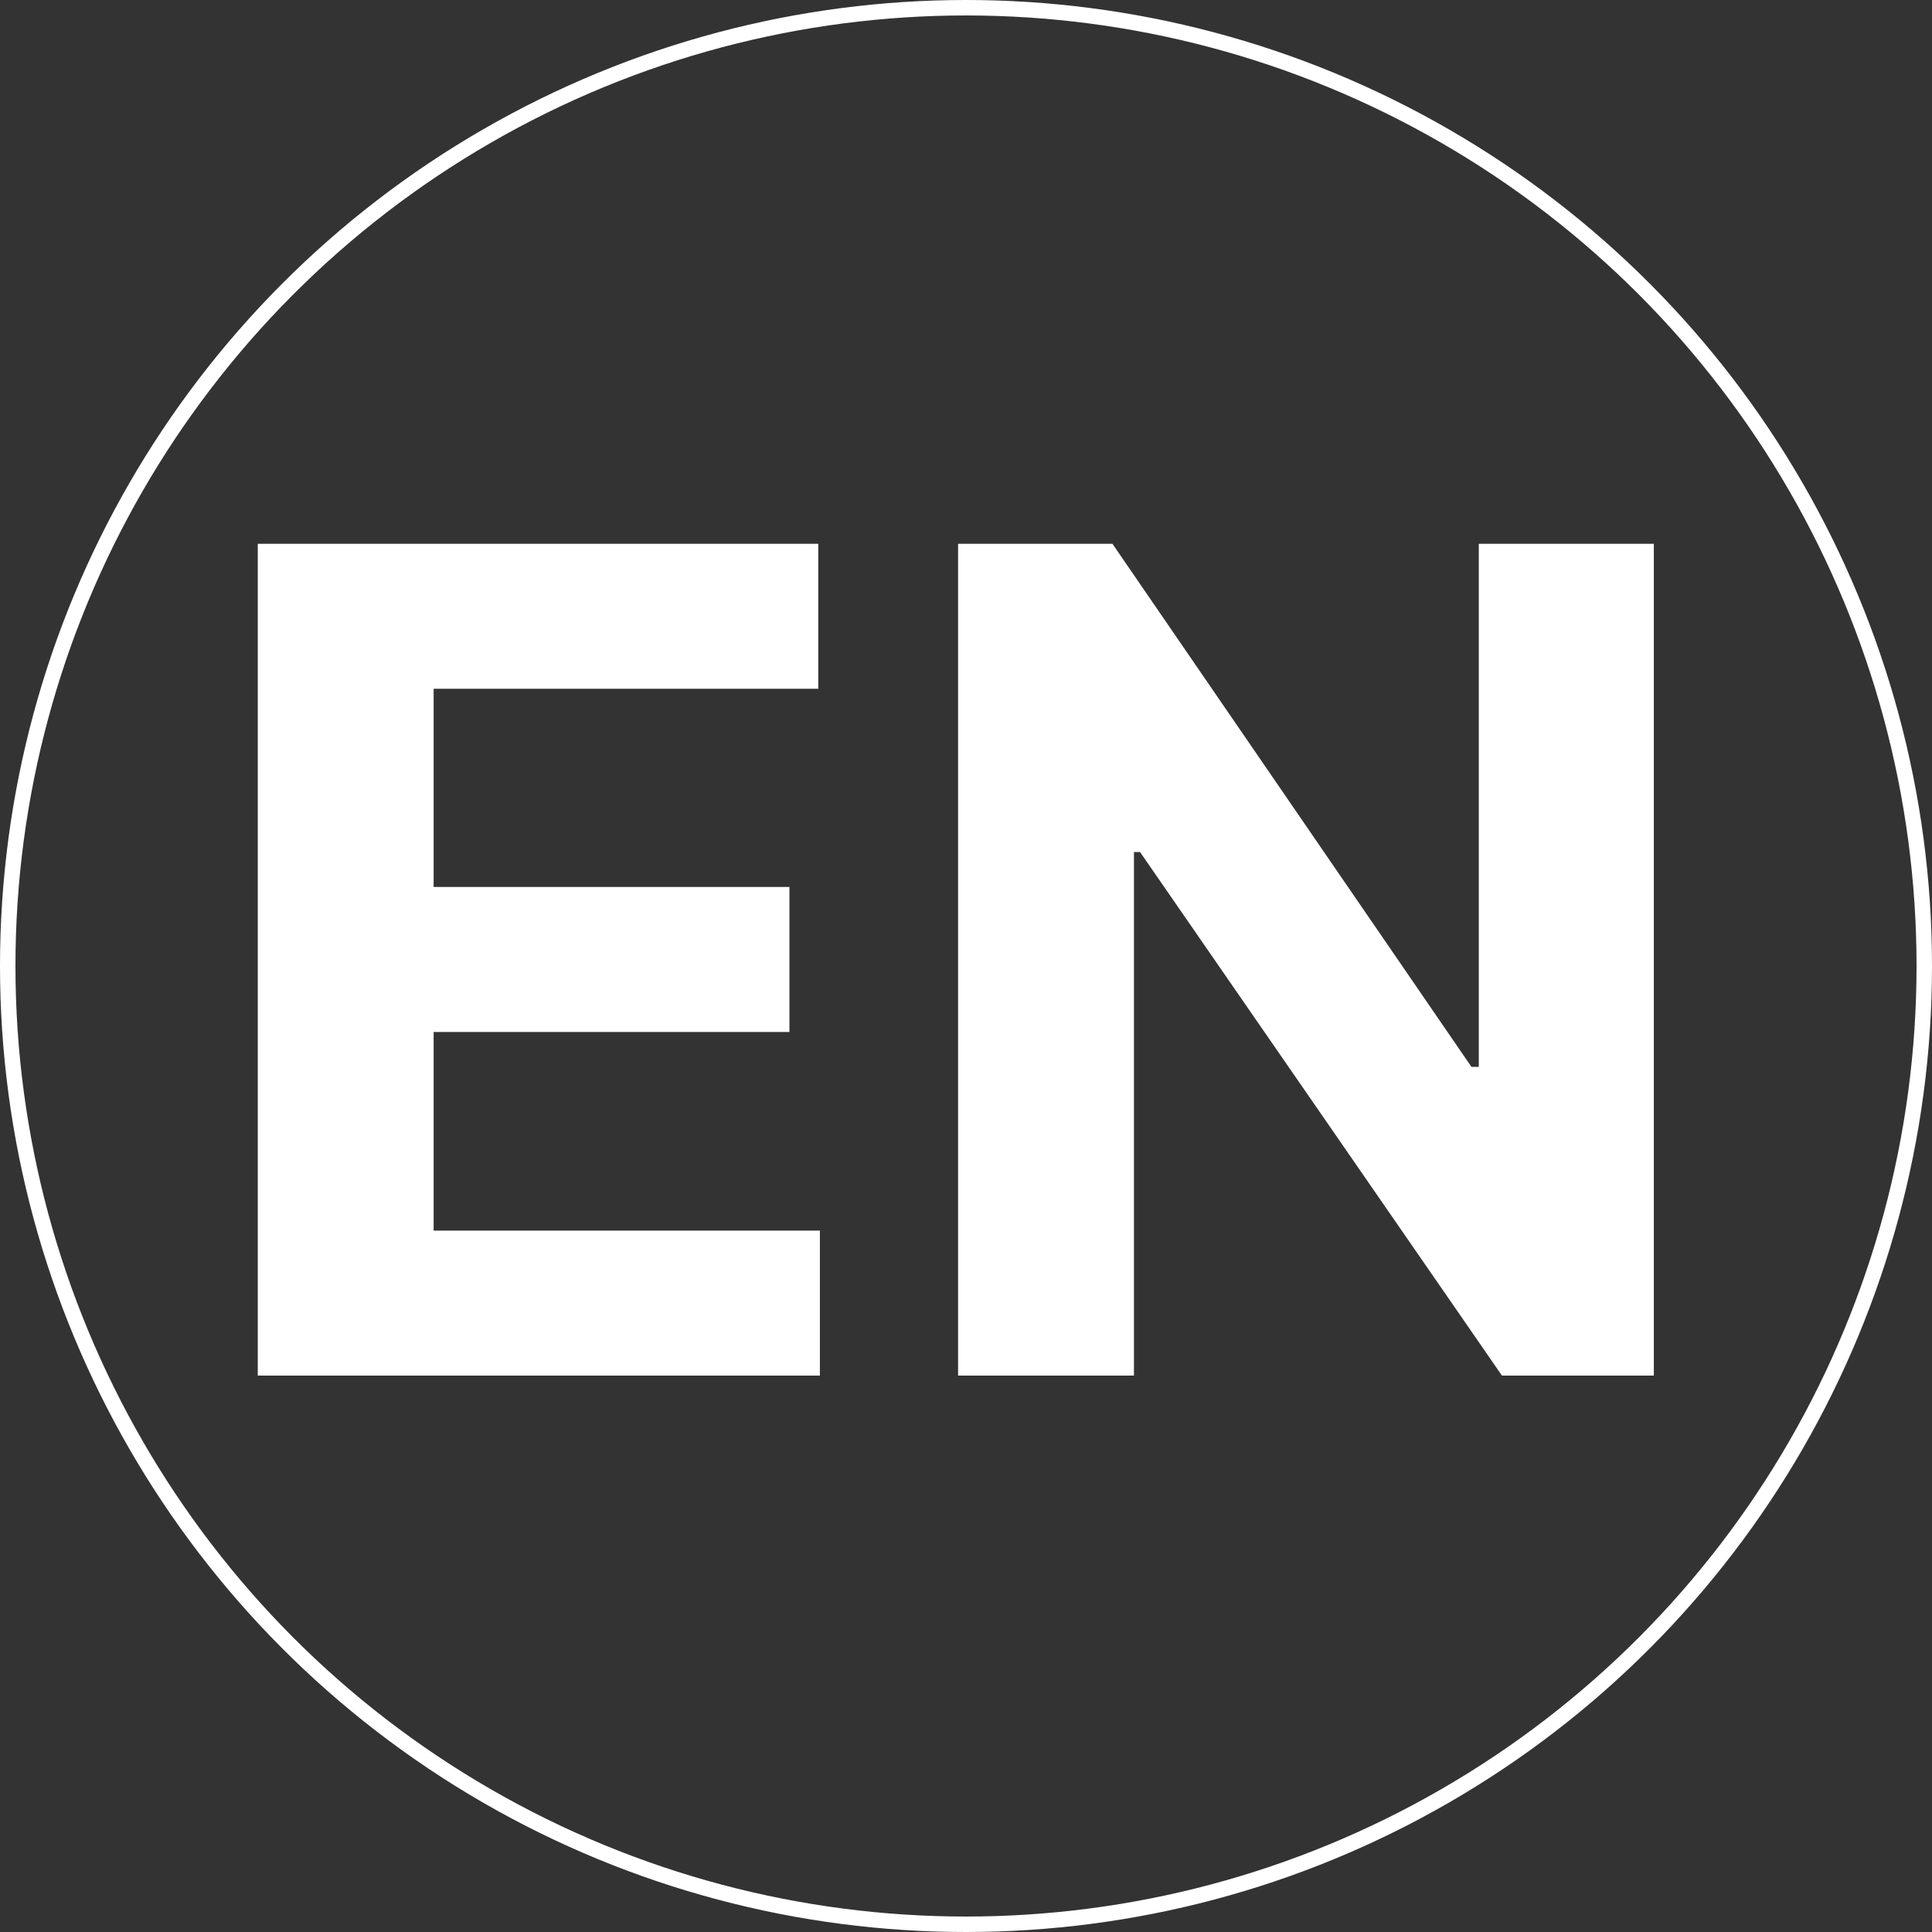
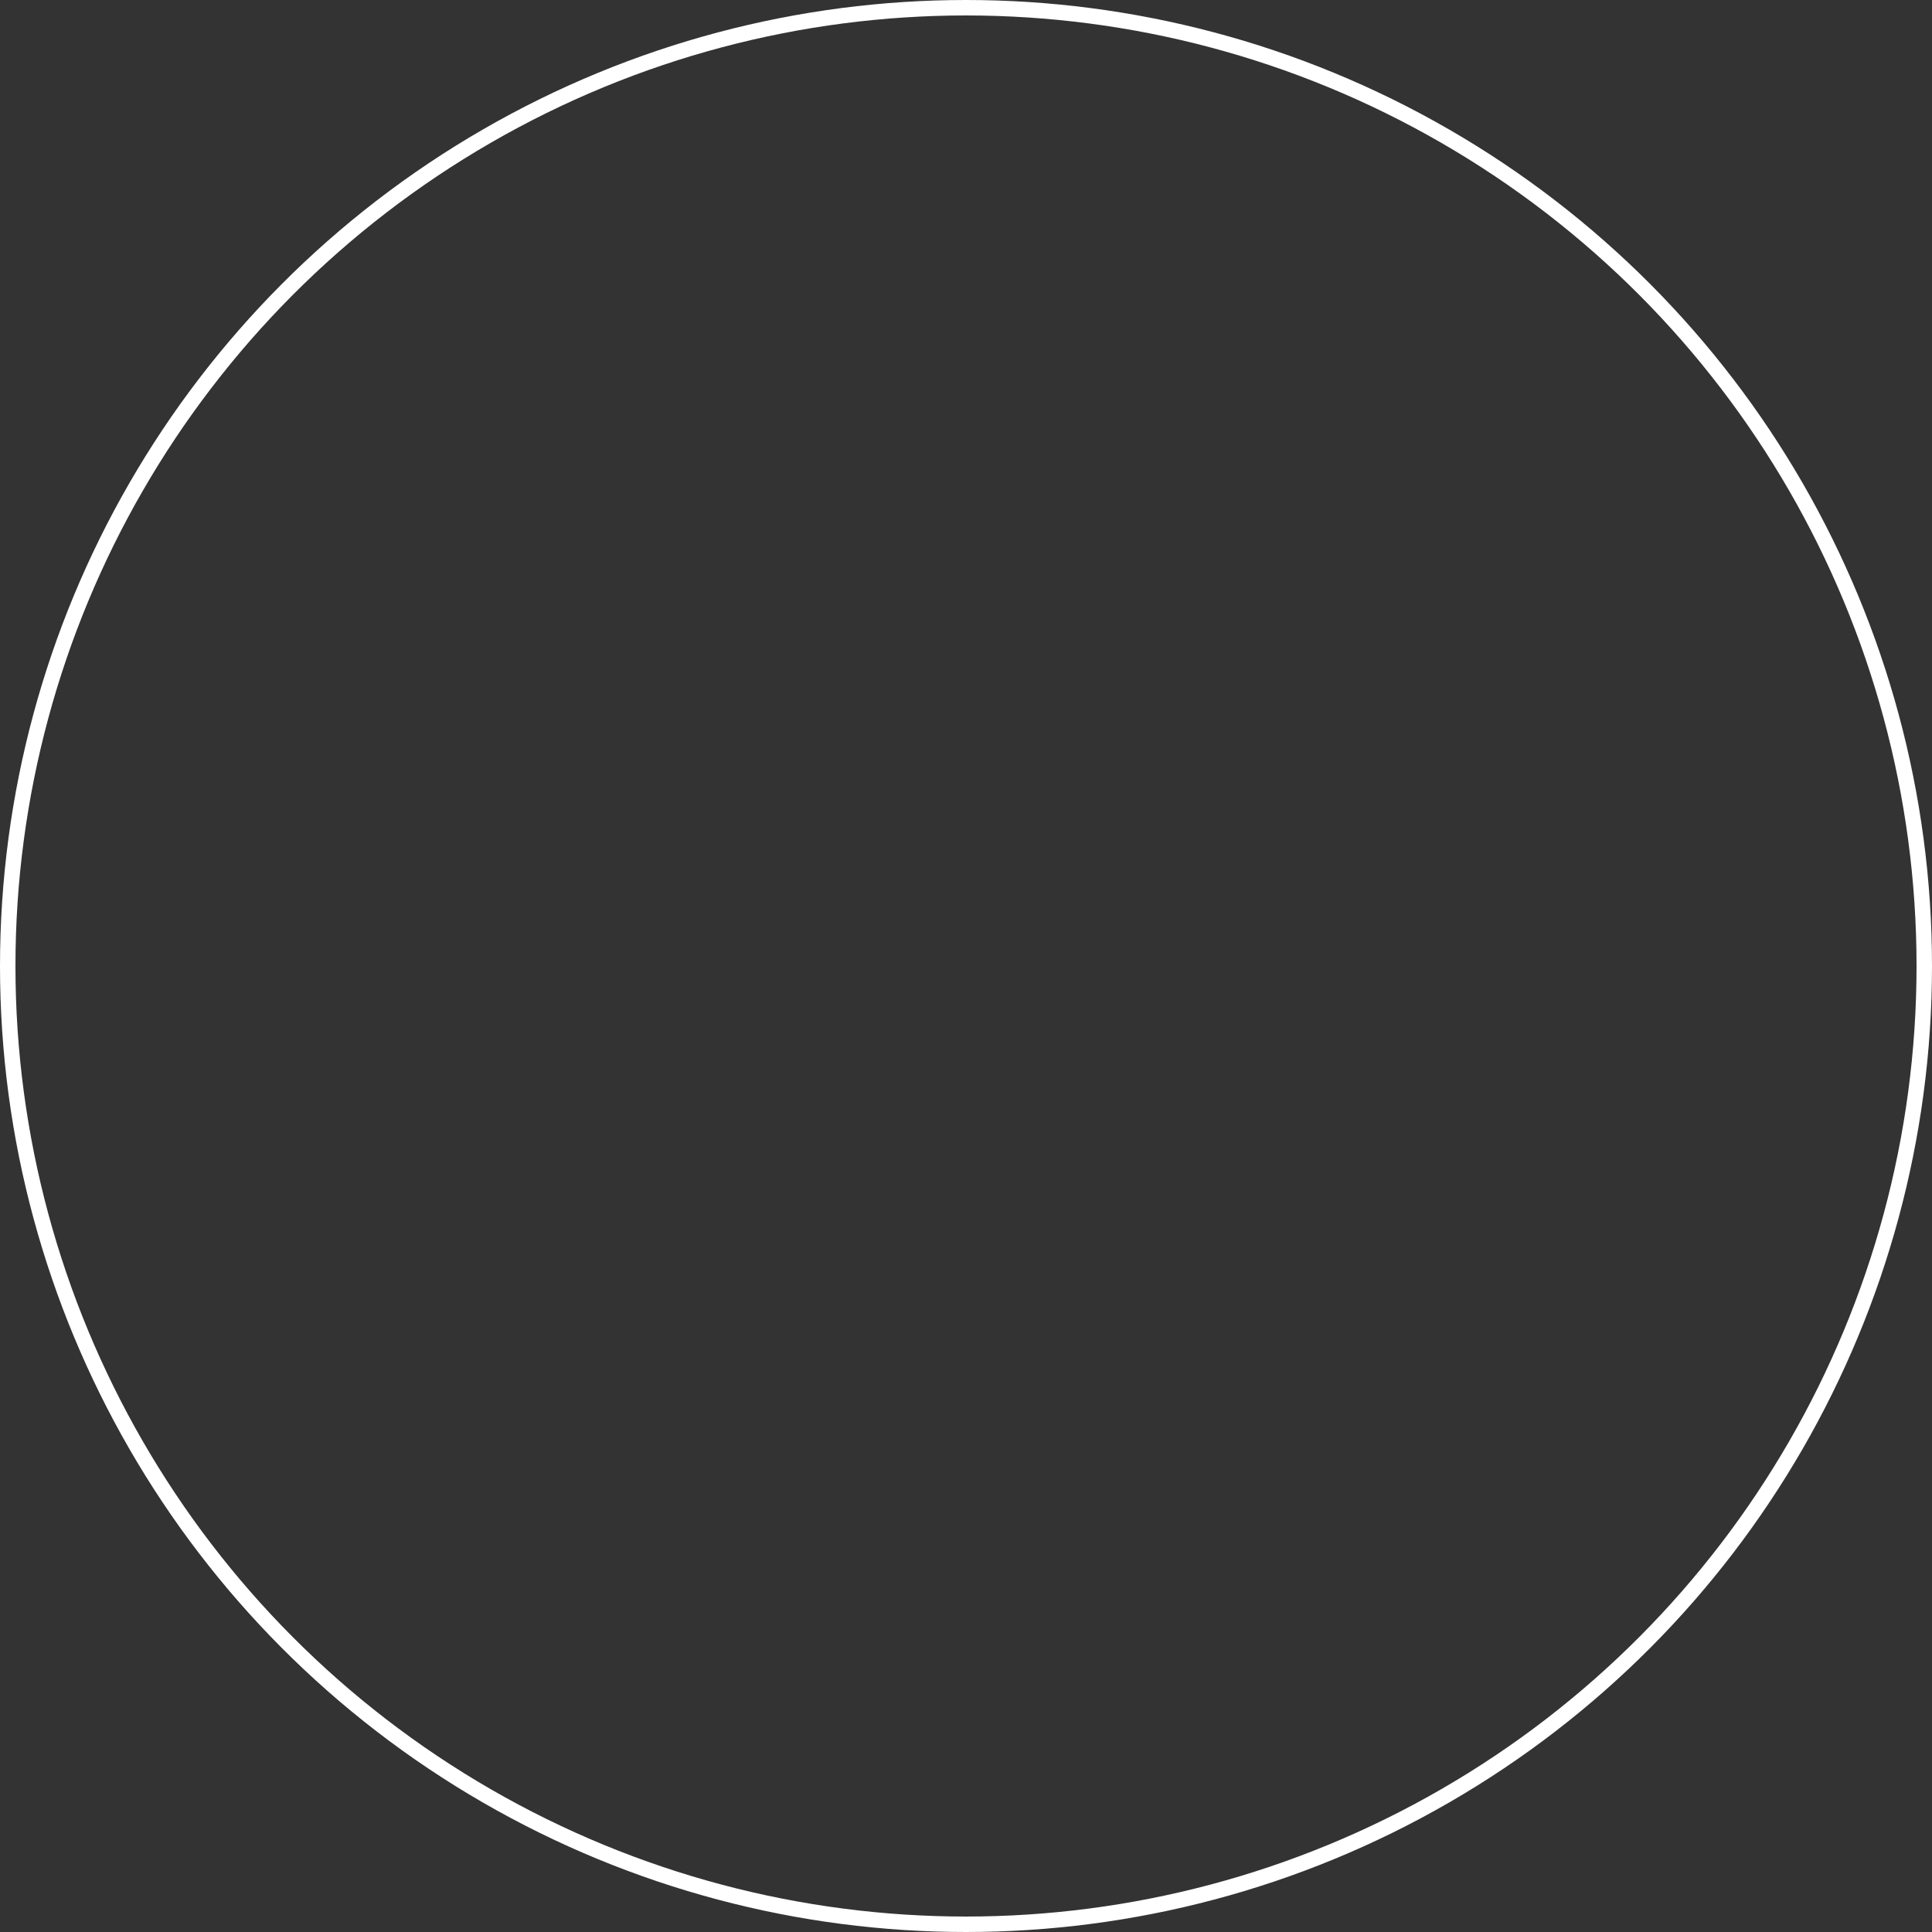
<svg xmlns="http://www.w3.org/2000/svg" width="125" height="125" viewBox="0 0 125 125" fill="none">
  <rect x="0" y="0" width="125" height="125" fill="#333333" stroke="none" />
  <circle cx="62.5" cy="62.5" r="62" stroke="white" />
-   <path d="M16.678 89V35.182H52.942V44.563H28.056V57.387H51.076V66.769H28.056V79.619H53.047V89H16.678ZM107.003 35.182V89H97.175L73.761 55.127H73.367V89H61.988V35.182H71.974L95.204 69.028H95.677V35.182H107.003Z" fill="white" />
</svg>